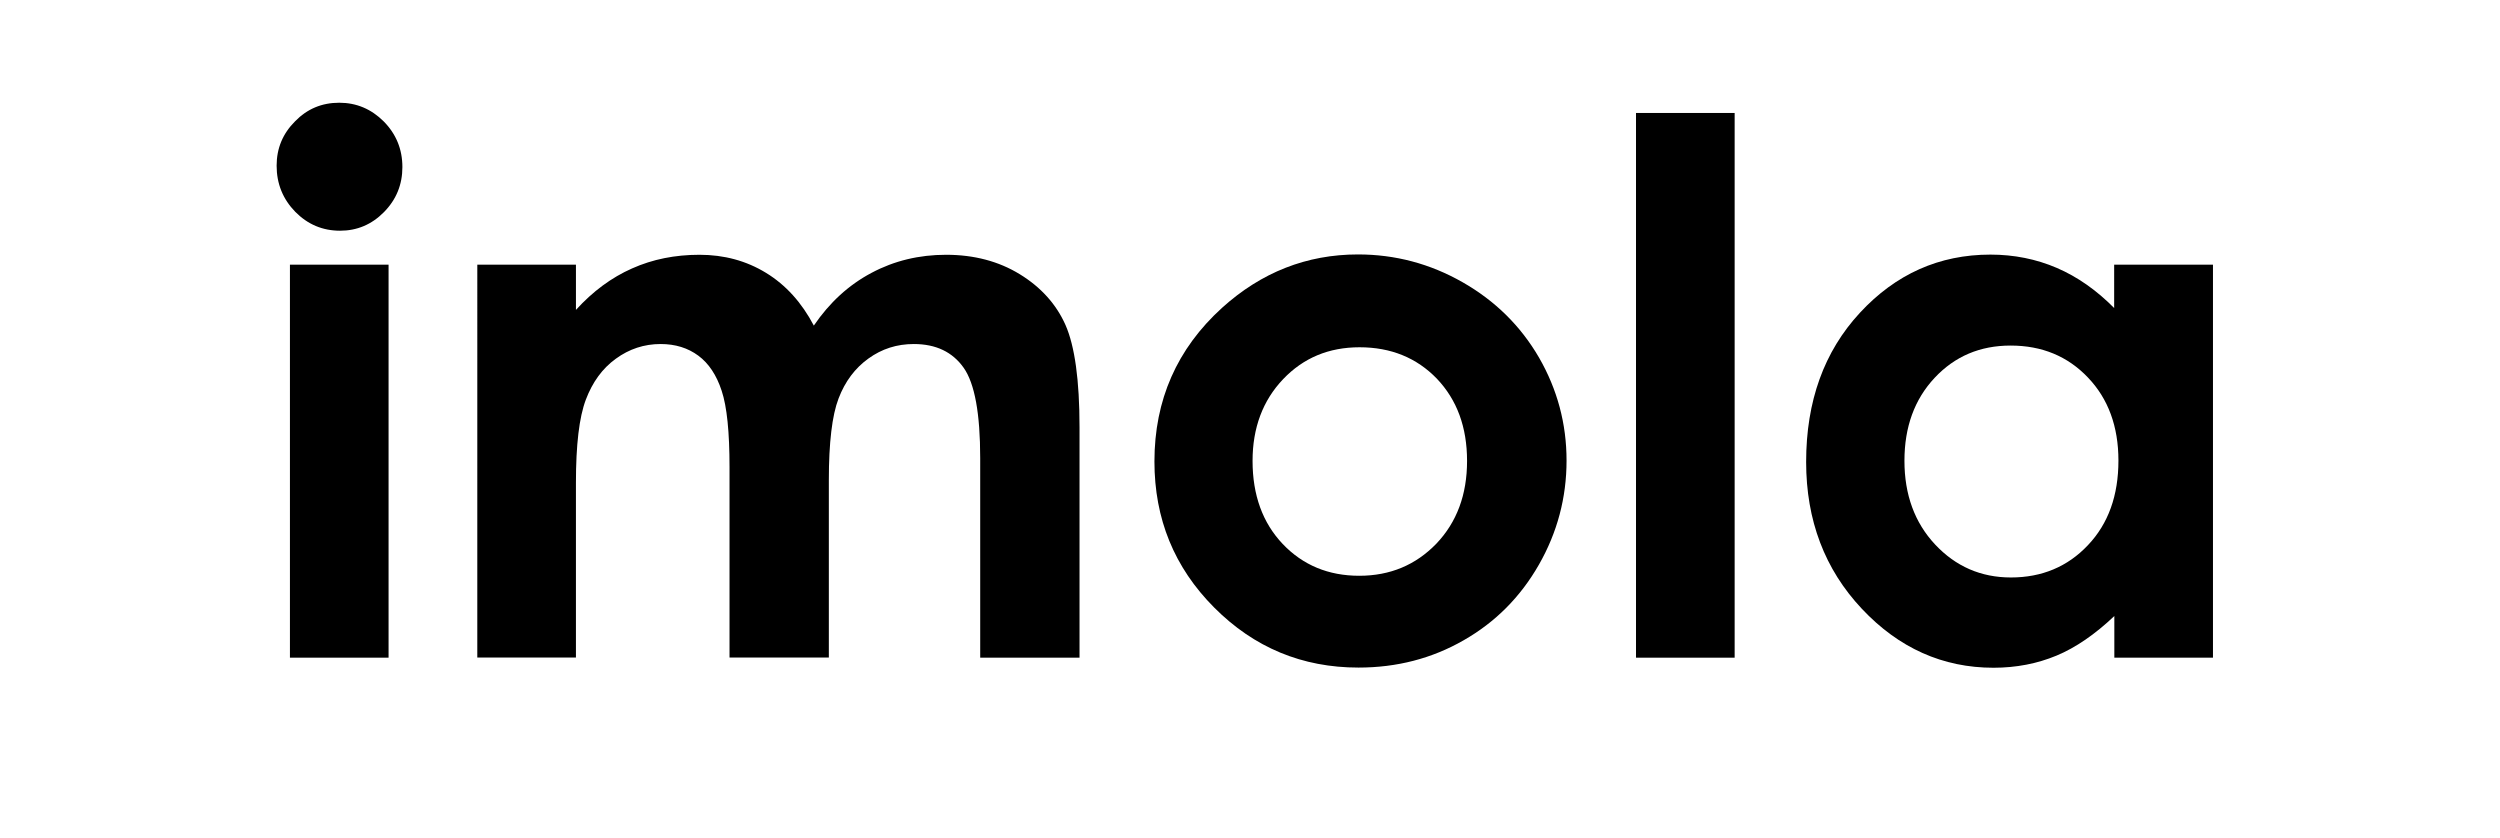
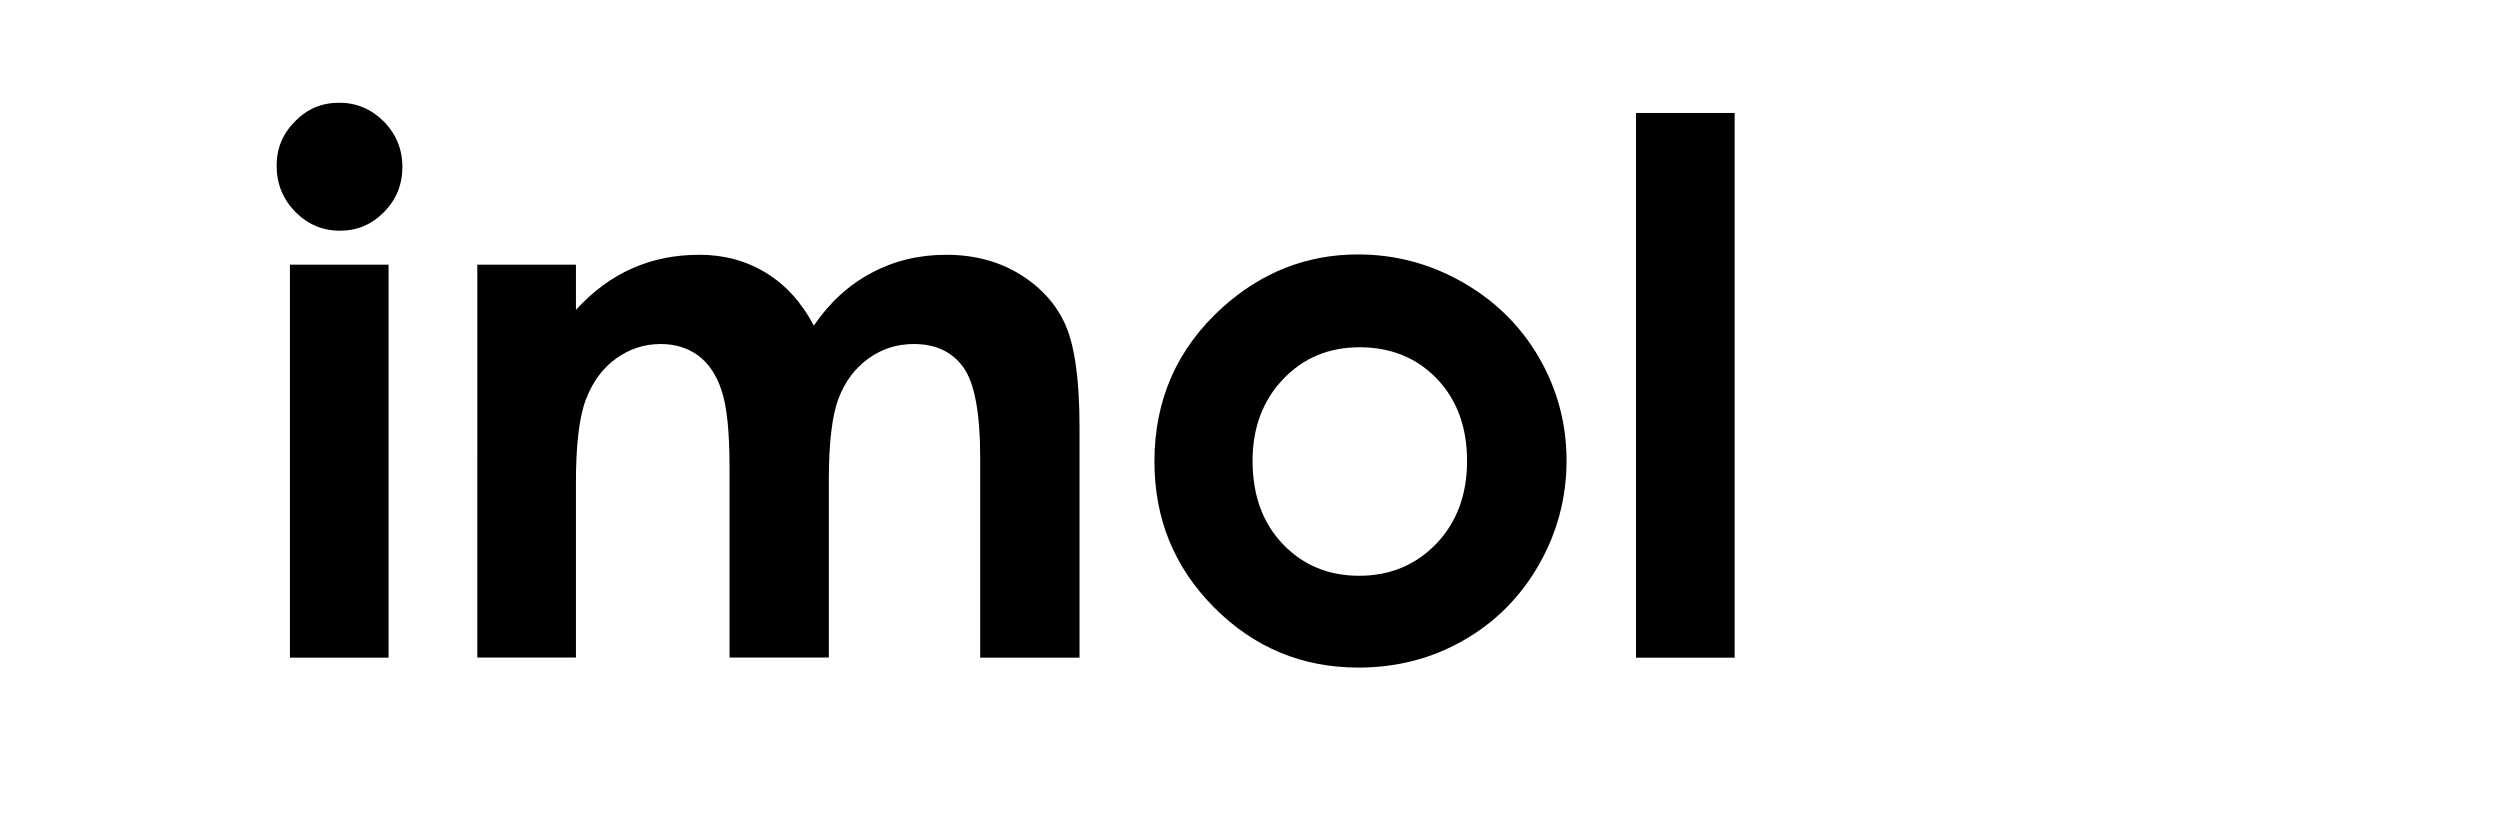
<svg xmlns="http://www.w3.org/2000/svg" version="1.1" id="_Шар_1" x="0px" y="0px" viewBox="0 0 1465 491.3" style="enable-background:new 0 0 1465 491.3;" xml:space="preserve">
  <g>
    <path d="M198.8,60.2c10.1,0,18.8,3.7,26.1,11c7.2,7.3,10.9,16.2,10.9,26.7c0,10.3-3.6,19.1-10.8,26.4c-7.2,7.3-15.8,10.9-25.7,10.9   c-10.3,0-19-3.7-26.3-11.1c-7.2-7.4-10.9-16.4-10.9-27c0-10.2,3.6-18.8,10.8-26C180,63.8,188.6,60.2,198.8,60.2z M169.9,155.1h57.8   v230.3h-57.8V155.1z" />
    <path d="M279.7,155.1h57.8v26.5c9.9-10.9,20.9-19,32.9-24.3c12.1-5.4,25.2-8,39.5-8c14.4,0,27.4,3.5,39,10.6   c11.6,7.1,20.9,17.4,28,30.9c9.2-13.5,20.4-23.8,33.8-30.9c13.3-7.1,27.9-10.6,43.7-10.6c16.4,0,30.8,3.8,43.2,11.4   c12.4,7.6,21.4,17.6,26.8,29.8c5.4,12.3,8.2,32.2,8.2,59.9v135h-58.2V268.5c0-26.1-3.2-43.8-9.7-53c-6.5-9.2-16.2-13.9-29.2-13.9   c-9.9,0-18.7,2.8-26.6,8.5c-7.8,5.6-13.7,13.4-17.5,23.4c-3.8,9.9-5.7,25.9-5.7,47.9v103.9h-58.2V273.8c0-20.6-1.5-35.5-4.6-44.8   c-3-9.2-7.6-16.1-13.7-20.6c-6.1-4.5-13.4-6.8-22.1-6.8c-9.6,0-18.4,2.9-26.2,8.6c-7.9,5.7-13.7,13.7-17.6,24   c-3.9,10.3-5.8,26.5-5.8,48.7v102.4h-57.8V155.1z" />
    <path d="M795.8,149.1c21.7,0,42.2,5.4,61.3,16.3c19.1,10.9,34,25.6,44.8,44.2c10.7,18.6,16.1,38.7,16.1,60.3   c0,21.7-5.4,42.1-16.2,61c-10.8,18.9-25.5,33.7-44.1,44.3c-18.6,10.7-39.2,16-61.6,16c-33,0-61.2-11.7-84.6-35.2   c-23.4-23.5-35-52-35-85.6c0-36,13.2-66,39.6-90C739.1,159.6,765.7,149.1,795.8,149.1z M796.7,203.5c-18,0-32.9,6.2-44.8,18.7   c-11.9,12.5-17.9,28.5-17.9,47.9c0,20,5.9,36.3,17.7,48.7c11.8,12.4,26.8,18.6,44.8,18.6c18.1,0,33.1-6.3,45.2-18.8   c12-12.6,18-28.7,18-48.5c0-19.8-5.9-35.8-17.7-48.2C830.2,209.7,815.1,203.5,796.7,203.5z" />
    <path d="M958.7,66.2h57.8v319.2h-57.8V66.2z" />
-     <path d="M1239,155.1h57.8v230.3H1239V361c-11.3,10.7-22.6,18.5-33.9,23.2c-11.3,4.7-23.6,7.1-36.9,7.1c-29.7,0-55.5-11.5-77.2-34.6   c-21.7-23.1-32.6-51.8-32.6-86c0-35.6,10.5-64.7,31.5-87.4c21-22.7,46.5-34.1,76.5-34.1c13.8,0,26.8,2.6,38.9,7.8   c12.1,5.2,23.3,13.1,33.6,23.5V155.1z M1178.2,202.5c-17.9,0-32.7,6.3-44.5,18.9c-11.8,12.6-17.7,28.8-17.7,48.6   c0,19.9,6,36.3,18,49.1c12,12.8,26.8,19.3,44.4,19.3c18.1,0,33.2-6.3,45.1-18.9c12-12.6,17.9-29.2,17.9-49.6c0-20-6-36.3-17.9-48.7   C1211.6,208.7,1196.5,202.5,1178.2,202.5z" />
  </g>
</svg>